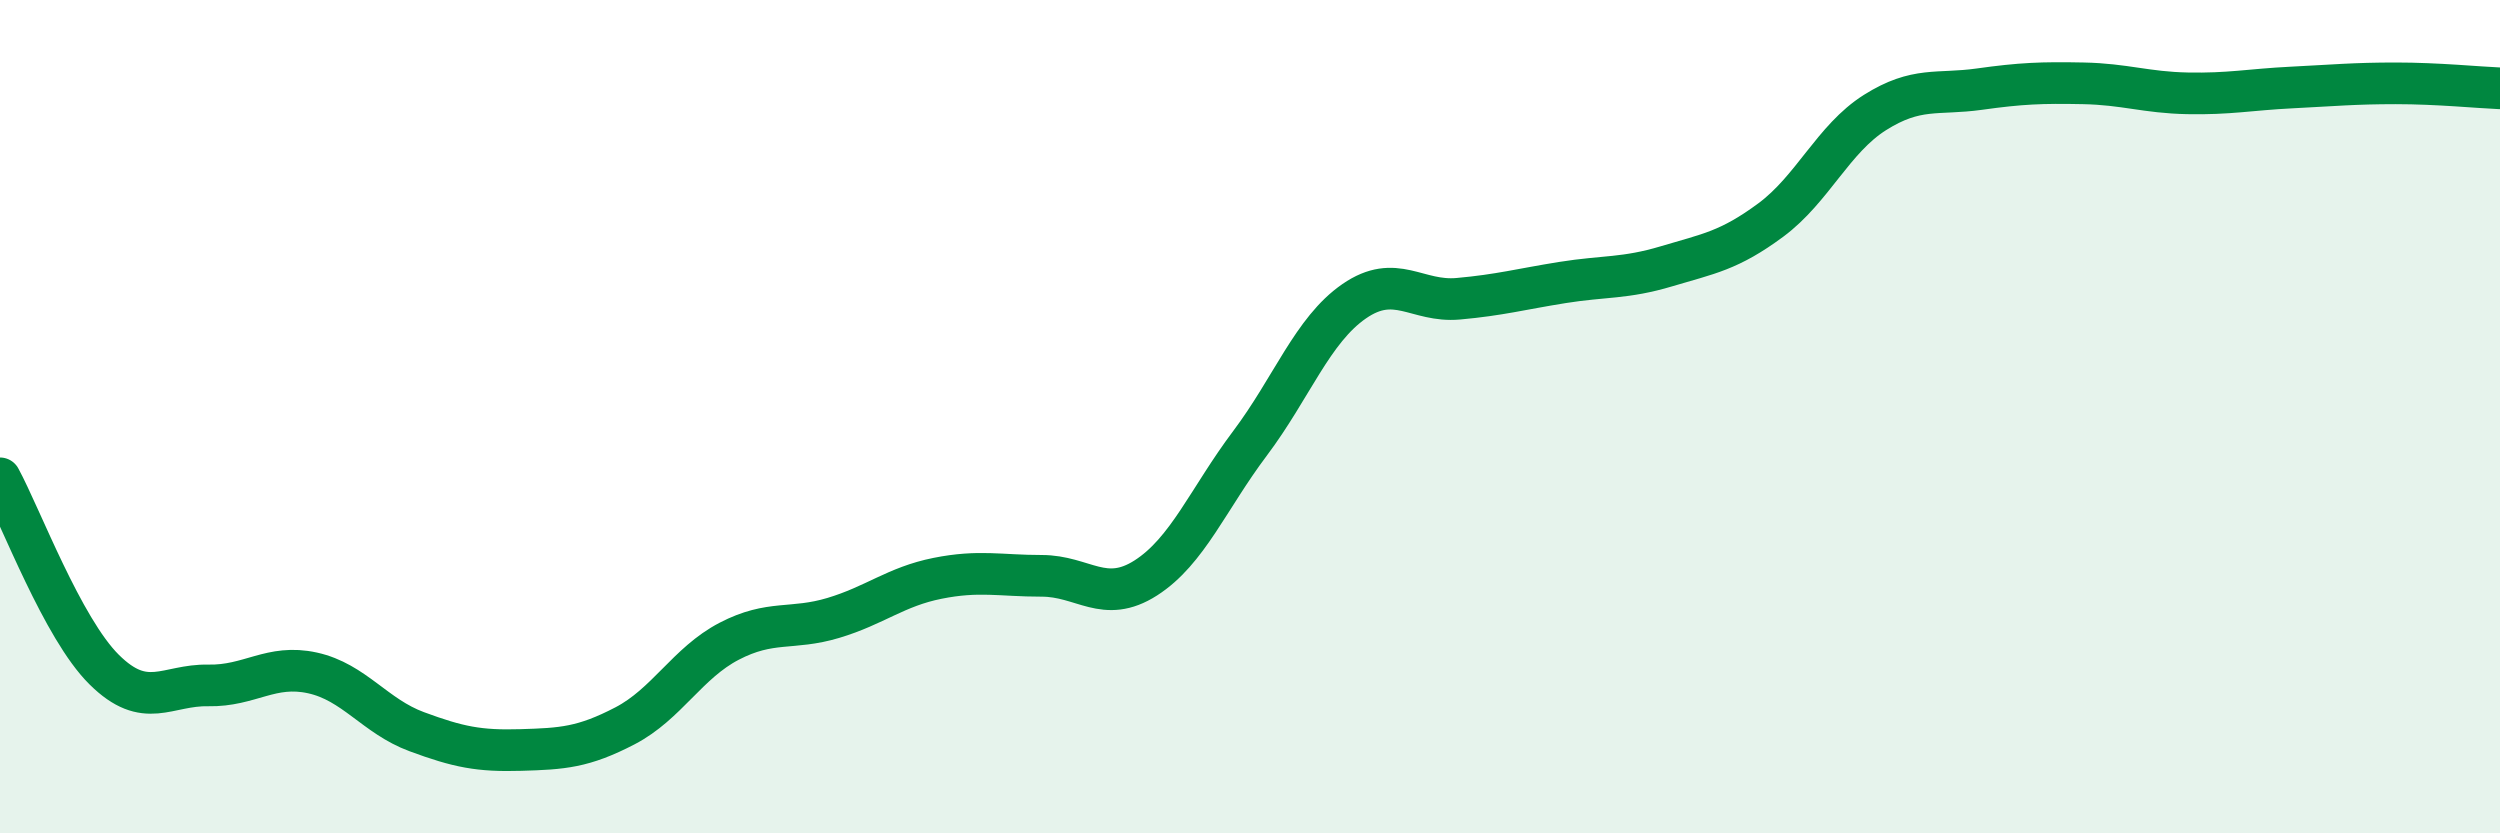
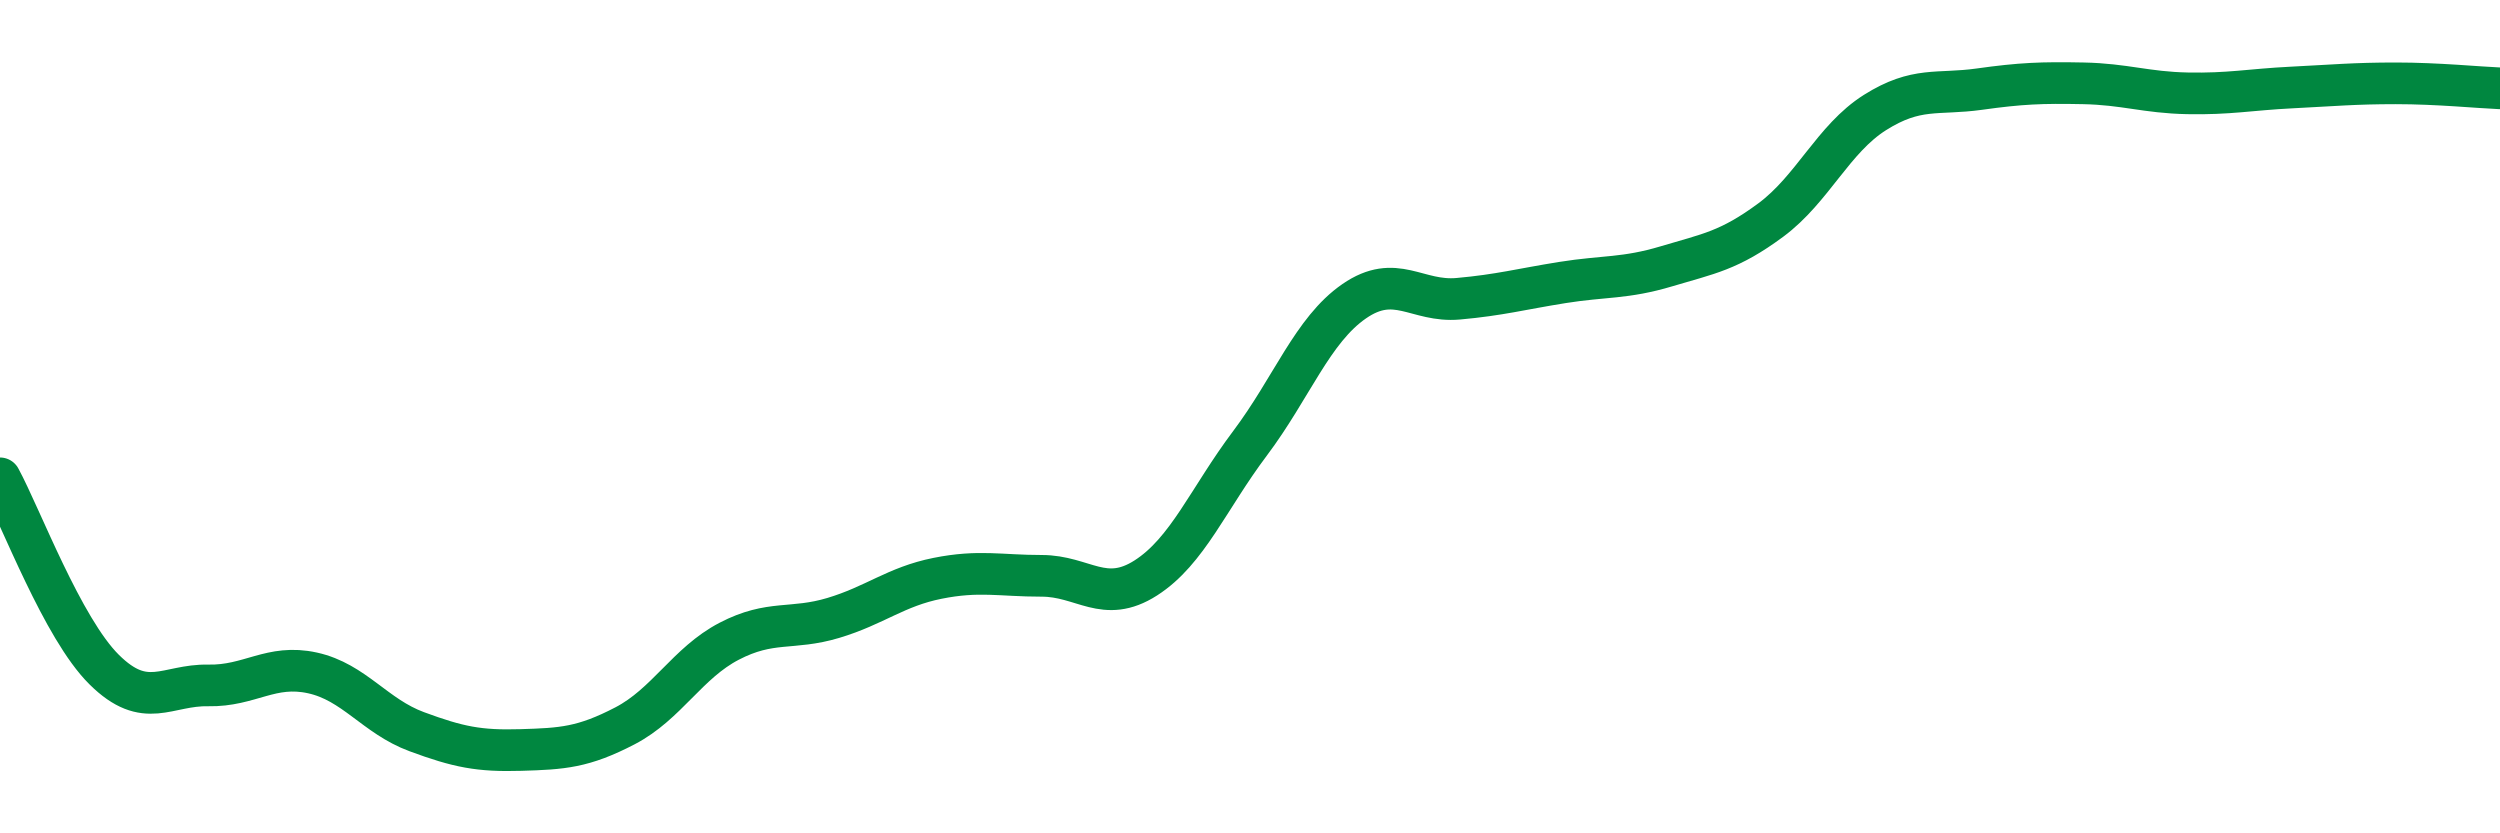
<svg xmlns="http://www.w3.org/2000/svg" width="60" height="20" viewBox="0 0 60 20">
-   <path d="M 0,11.48 C 0.5,12.4 1.5,15.08 2.5,16.07 C 3.5,17.06 4,16.43 5,16.45 C 6,16.47 6.5,15.93 7.5,16.15 C 8.5,16.37 9,17.19 10,17.56 C 11,17.93 11.5,18.03 12.5,18 C 13.5,17.97 14,17.94 15,17.42 C 16,16.9 16.5,15.91 17.5,15.39 C 18.5,14.87 19,15.13 20,14.83 C 21,14.53 21.5,14.08 22.5,13.88 C 23.5,13.68 24,13.82 25,13.82 C 26,13.82 26.5,14.51 27.5,13.87 C 28.5,13.23 29,11.97 30,10.64 C 31,9.31 31.5,7.92 32.5,7.23 C 33.5,6.54 34,7.26 35,7.17 C 36,7.08 36.5,6.94 37.5,6.78 C 38.5,6.62 39,6.69 40,6.39 C 41,6.09 41.5,6.02 42.5,5.28 C 43.5,4.54 44,3.33 45,2.7 C 46,2.07 46.5,2.28 47.5,2.14 C 48.5,2 49,1.98 50,2 C 51,2.02 51.5,2.22 52.5,2.24 C 53.5,2.26 54,2.15 55,2.1 C 56,2.05 56.5,2 57.5,2 C 58.5,2 59.5,2.1 60,2.12L60 20L0 20Z" fill="#008740" opacity="0.1" stroke-linecap="round" stroke-linejoin="round" />
  <path d="M 0,11.48 C 0.5,12.4 1.5,15.08 2.5,16.07 C 3.5,17.06 4,16.43 5,16.45 C 6,16.47 6.5,15.93 7.5,16.15 C 8.5,16.37 9,17.19 10,17.56 C 11,17.93 11.5,18.03 12.5,18 C 13.5,17.97 14,17.94 15,17.42 C 16,16.9 16.5,15.91 17.5,15.39 C 18.5,14.87 19,15.13 20,14.83 C 21,14.53 21.5,14.08 22.5,13.88 C 23.5,13.68 24,13.82 25,13.82 C 26,13.82 26.5,14.51 27.5,13.87 C 28.5,13.23 29,11.97 30,10.64 C 31,9.31 31.5,7.92 32.5,7.23 C 33.5,6.54 34,7.26 35,7.17 C 36,7.08 36.5,6.94 37.5,6.78 C 38.5,6.62 39,6.69 40,6.39 C 41,6.09 41.5,6.02 42.5,5.28 C 43.5,4.54 44,3.33 45,2.7 C 46,2.07 46.5,2.28 47.5,2.14 C 48.5,2 49,1.98 50,2 C 51,2.02 51.5,2.22 52.5,2.24 C 53.5,2.26 54,2.15 55,2.1 C 56,2.05 56.5,2 57.5,2 C 58.5,2 59.5,2.1 60,2.12" stroke="#008740" stroke-width="1" fill="none" stroke-linecap="round" stroke-linejoin="round" />
</svg>